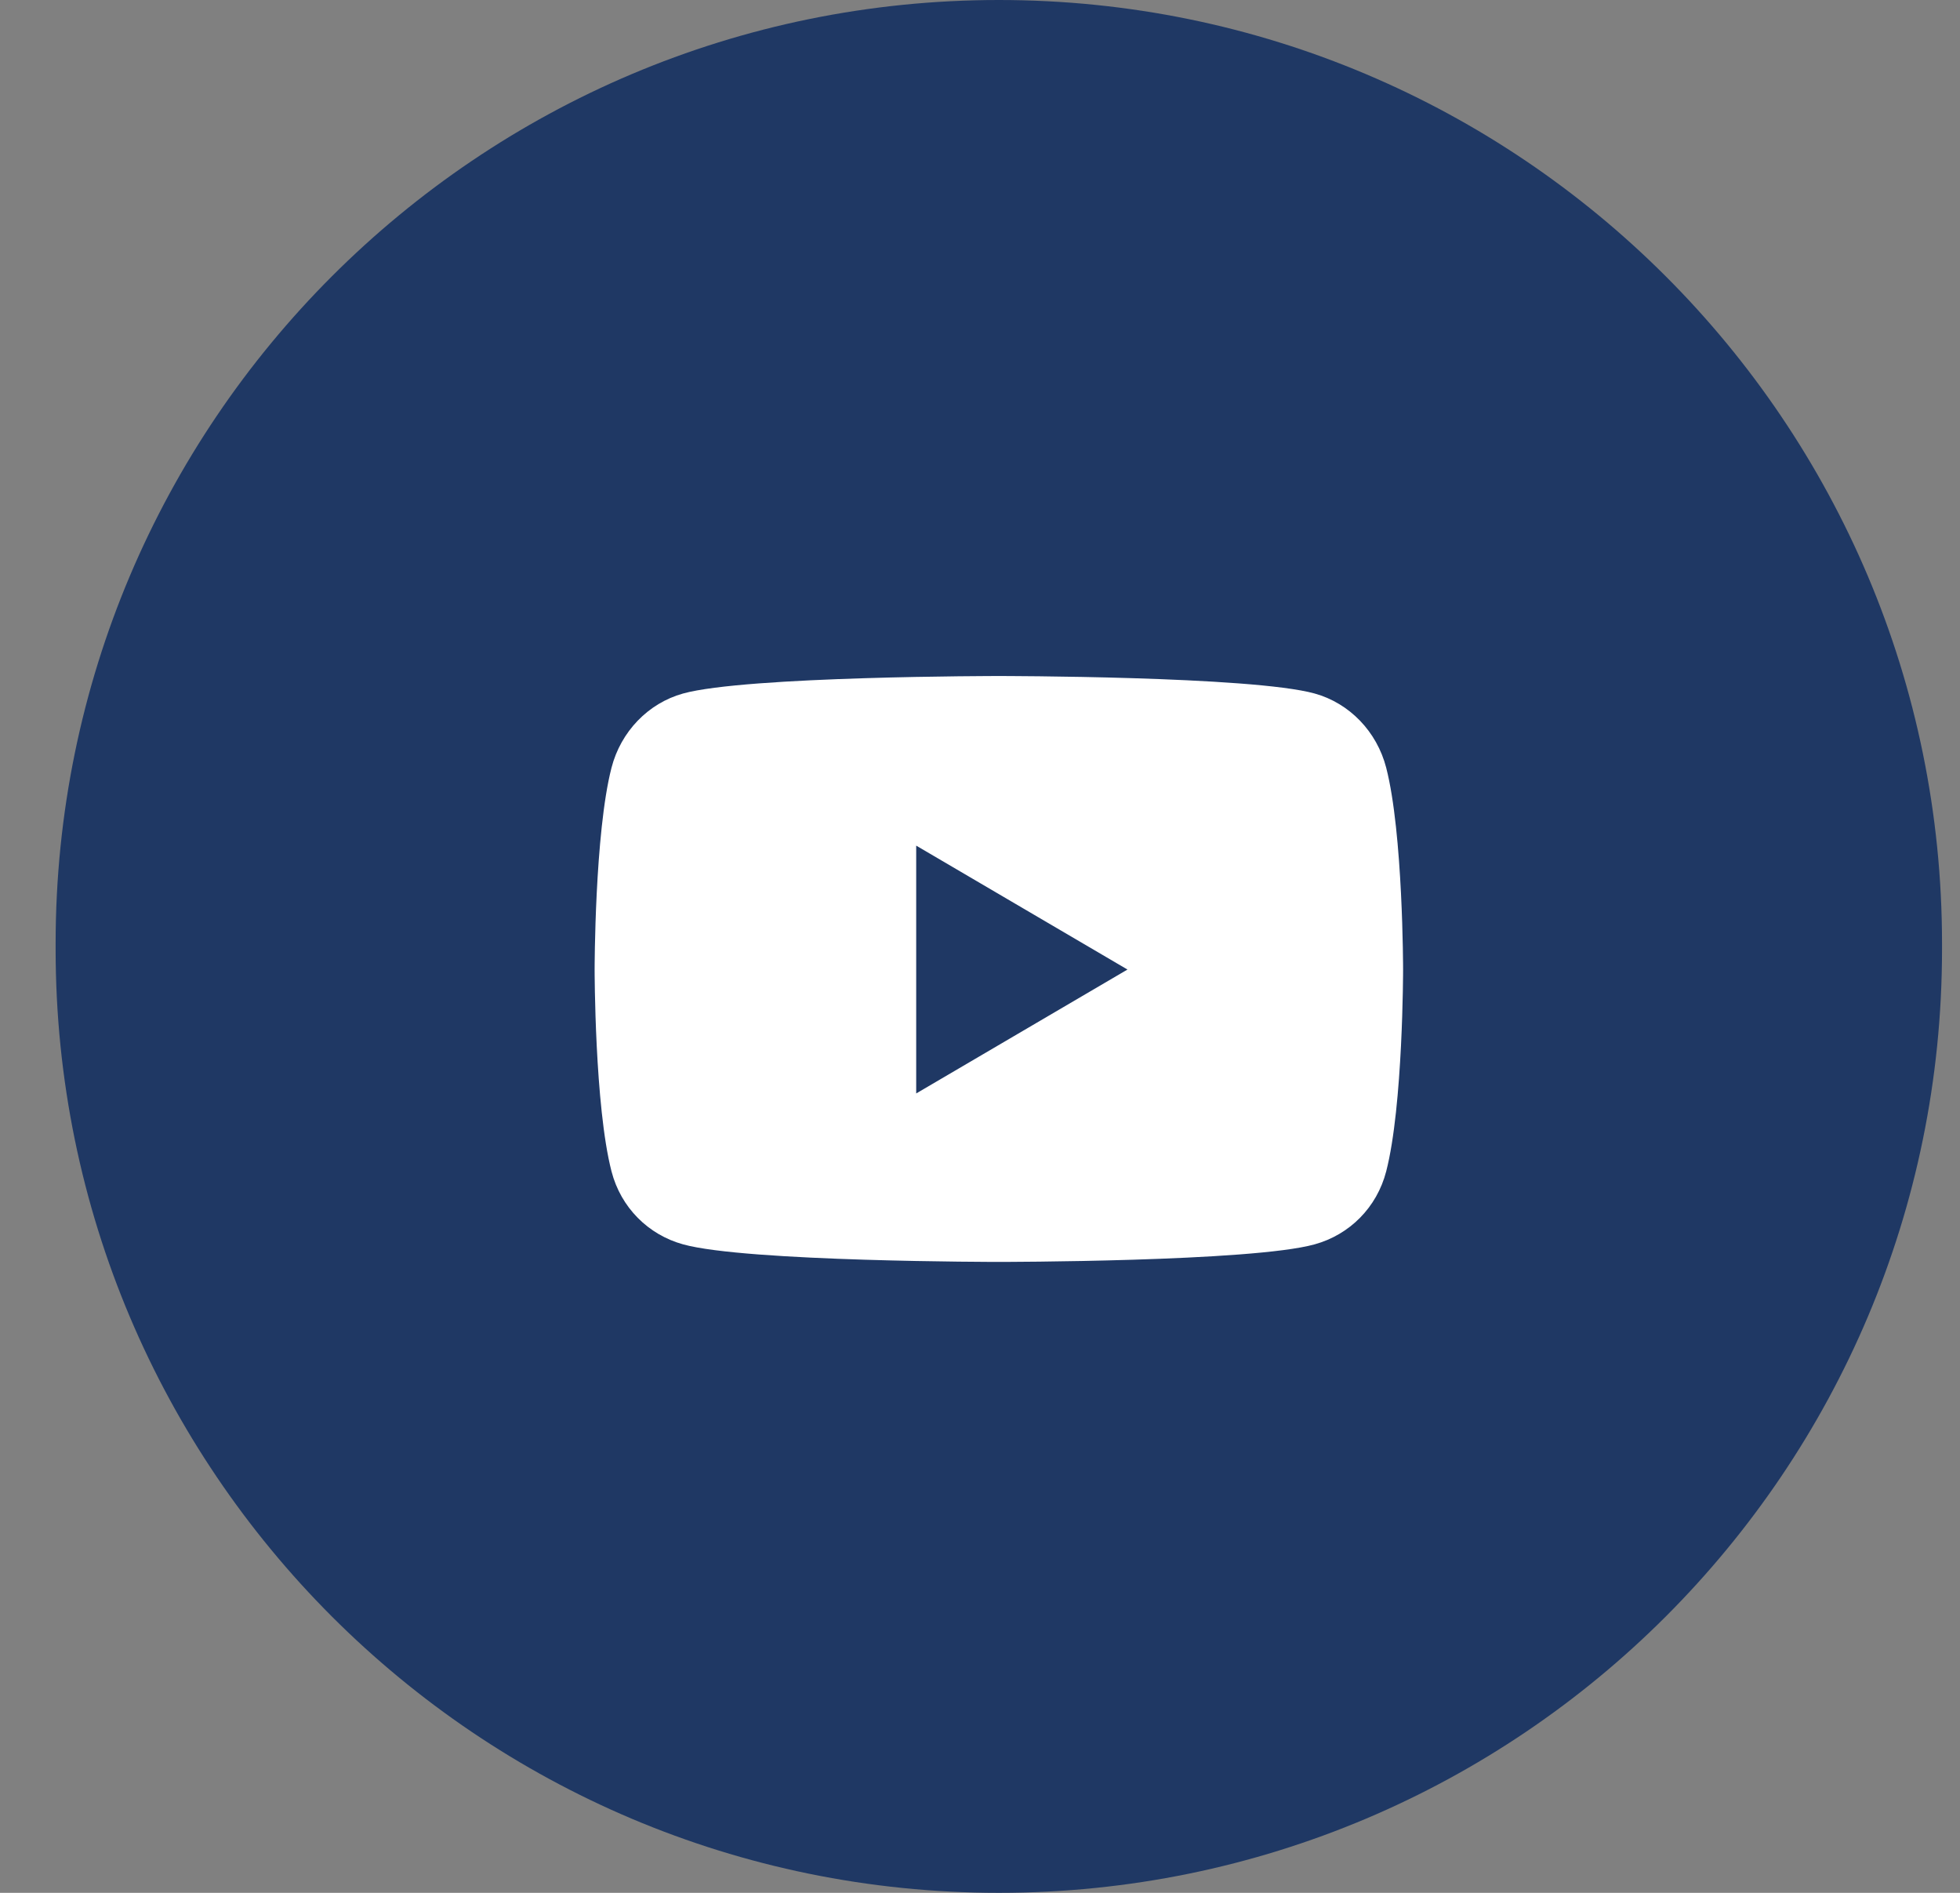
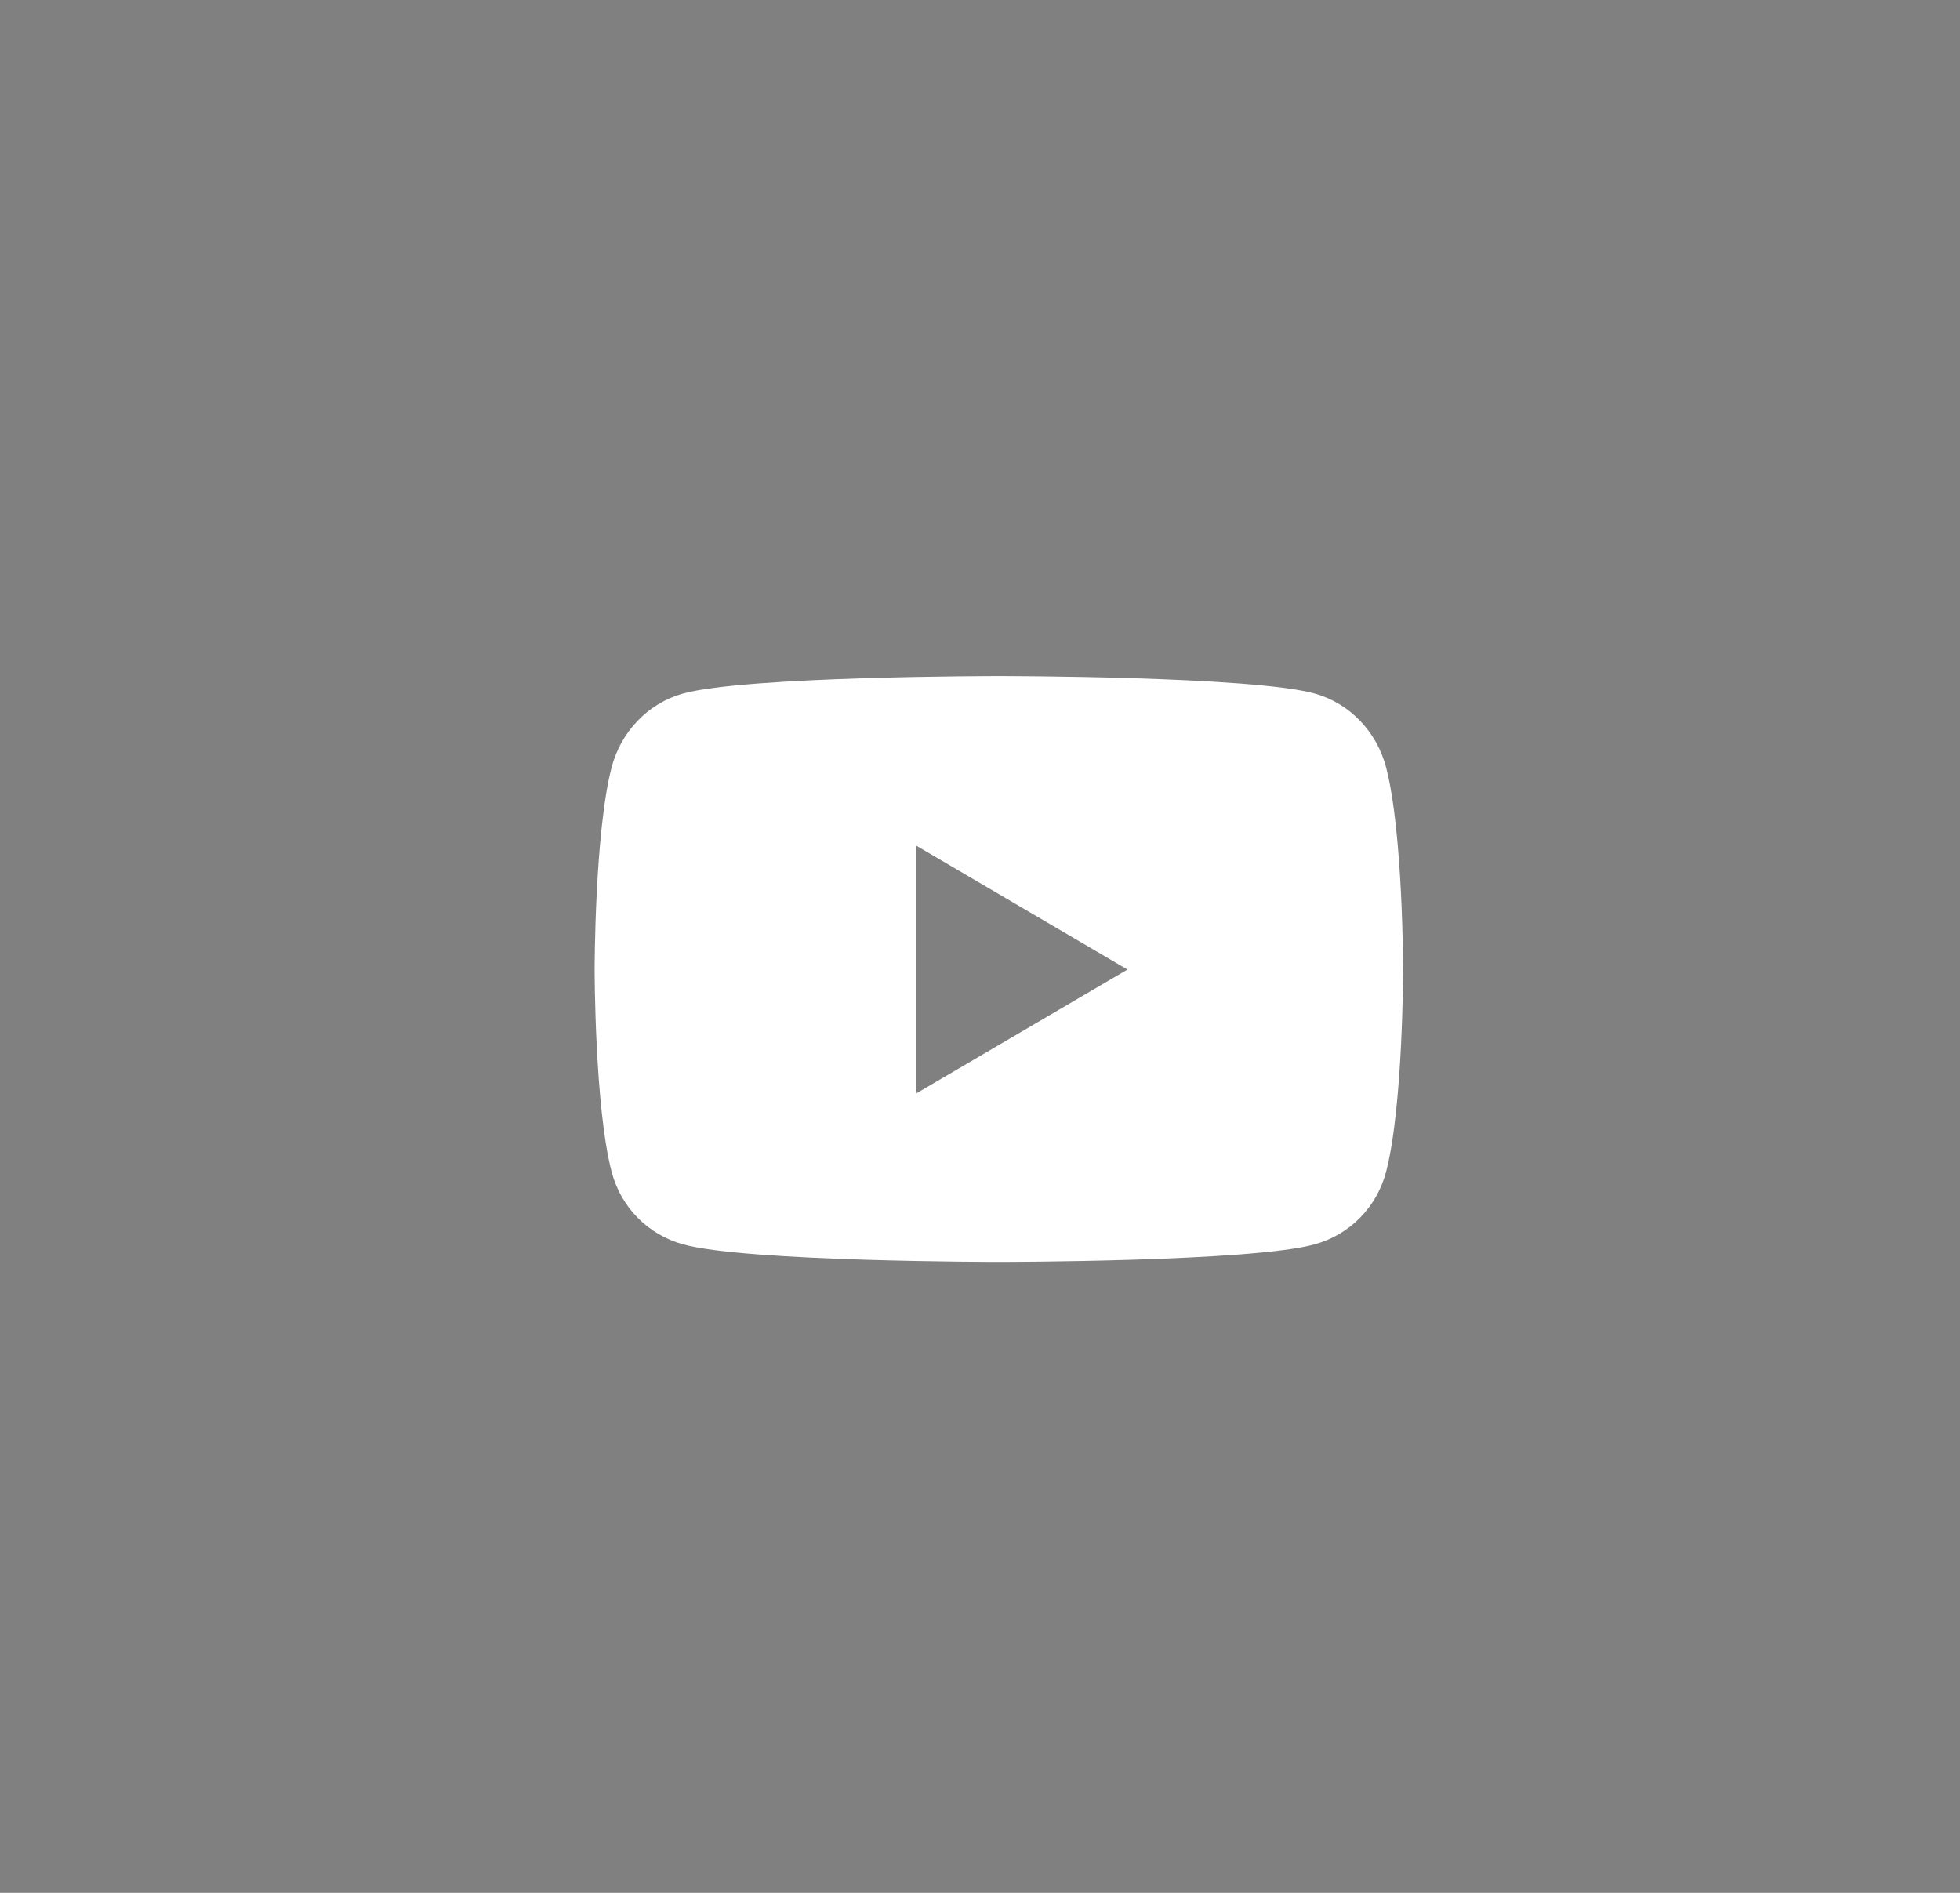
<svg xmlns="http://www.w3.org/2000/svg" viewBox="0 0 29 28">
  <rect x="0" y="0" width="29" height="28" fill="#808080" stroke="none" />
  <g fill="none" fill-rule="evenodd" transform="translate(.823)">
-     <path fill="#1F3864" d="M27.911,13.956 L27.911,14.044 C27.911,21.752 21.663,28 13.956,28 C6.248,28 4.71949374e-16,21.752 0,14.044 L0,13.956 C-9.43898748e-16,6.248 6.248,9.43898748e-16 13.956,0 C21.663,-1.41584812e-15 27.911,6.248 27.911,13.956 Z" />
-     <path fill="#FFF" fill-rule="nonzero" d="M11.712,1.356 C11.574,0.822 11.169,0.402 10.654,0.259 C9.722,0 5.981,0 5.981,0 C5.981,0 2.24,0 1.308,0.259 C0.793,0.402 0.388,0.822 0.25,1.356 C2.72353998e-16,2.324 2.72353998e-16,4.342 2.72353998e-16,4.342 C2.72353998e-16,4.342 2.72353998e-16,6.361 0.25,7.328 C0.388,7.862 0.793,8.265 1.308,8.407 C2.24,8.667 5.981,8.667 5.981,8.667 C5.981,8.667 9.722,8.667 10.654,8.407 C11.169,8.265 11.574,7.862 11.712,7.328 C11.962,6.361 11.962,4.342 11.962,4.342 C11.962,4.342 11.962,2.324 11.712,1.356 Z M4.758,6.175 L4.758,2.509 L7.884,4.342 L4.758,6.175 Z" transform="translate(7.975 10)" />
+     <path fill="#FFF" fill-rule="nonzero" d="M11.712,1.356 C11.574,0.822 11.169,0.402 10.654,0.259 C9.722,0 5.981,0 5.981,0 C5.981,0 2.24,0 1.308,0.259 C0.793,0.402 0.388,0.822 0.25,1.356 C2.72353998e-16,2.324 2.72353998e-16,4.342 2.72353998e-16,4.342 C2.72353998e-16,4.342 2.72353998e-16,6.361 0.25,7.328 C0.388,7.862 0.793,8.265 1.308,8.407 C2.24,8.667 5.981,8.667 5.981,8.667 C5.981,8.667 9.722,8.667 10.654,8.407 C11.169,8.265 11.574,7.862 11.712,7.328 C11.962,6.361 11.962,4.342 11.962,4.342 C11.962,4.342 11.962,2.324 11.712,1.356 Z M4.758,6.175 L4.758,2.509 L7.884,4.342 Z" transform="translate(7.975 10)" />
  </g>
</svg>